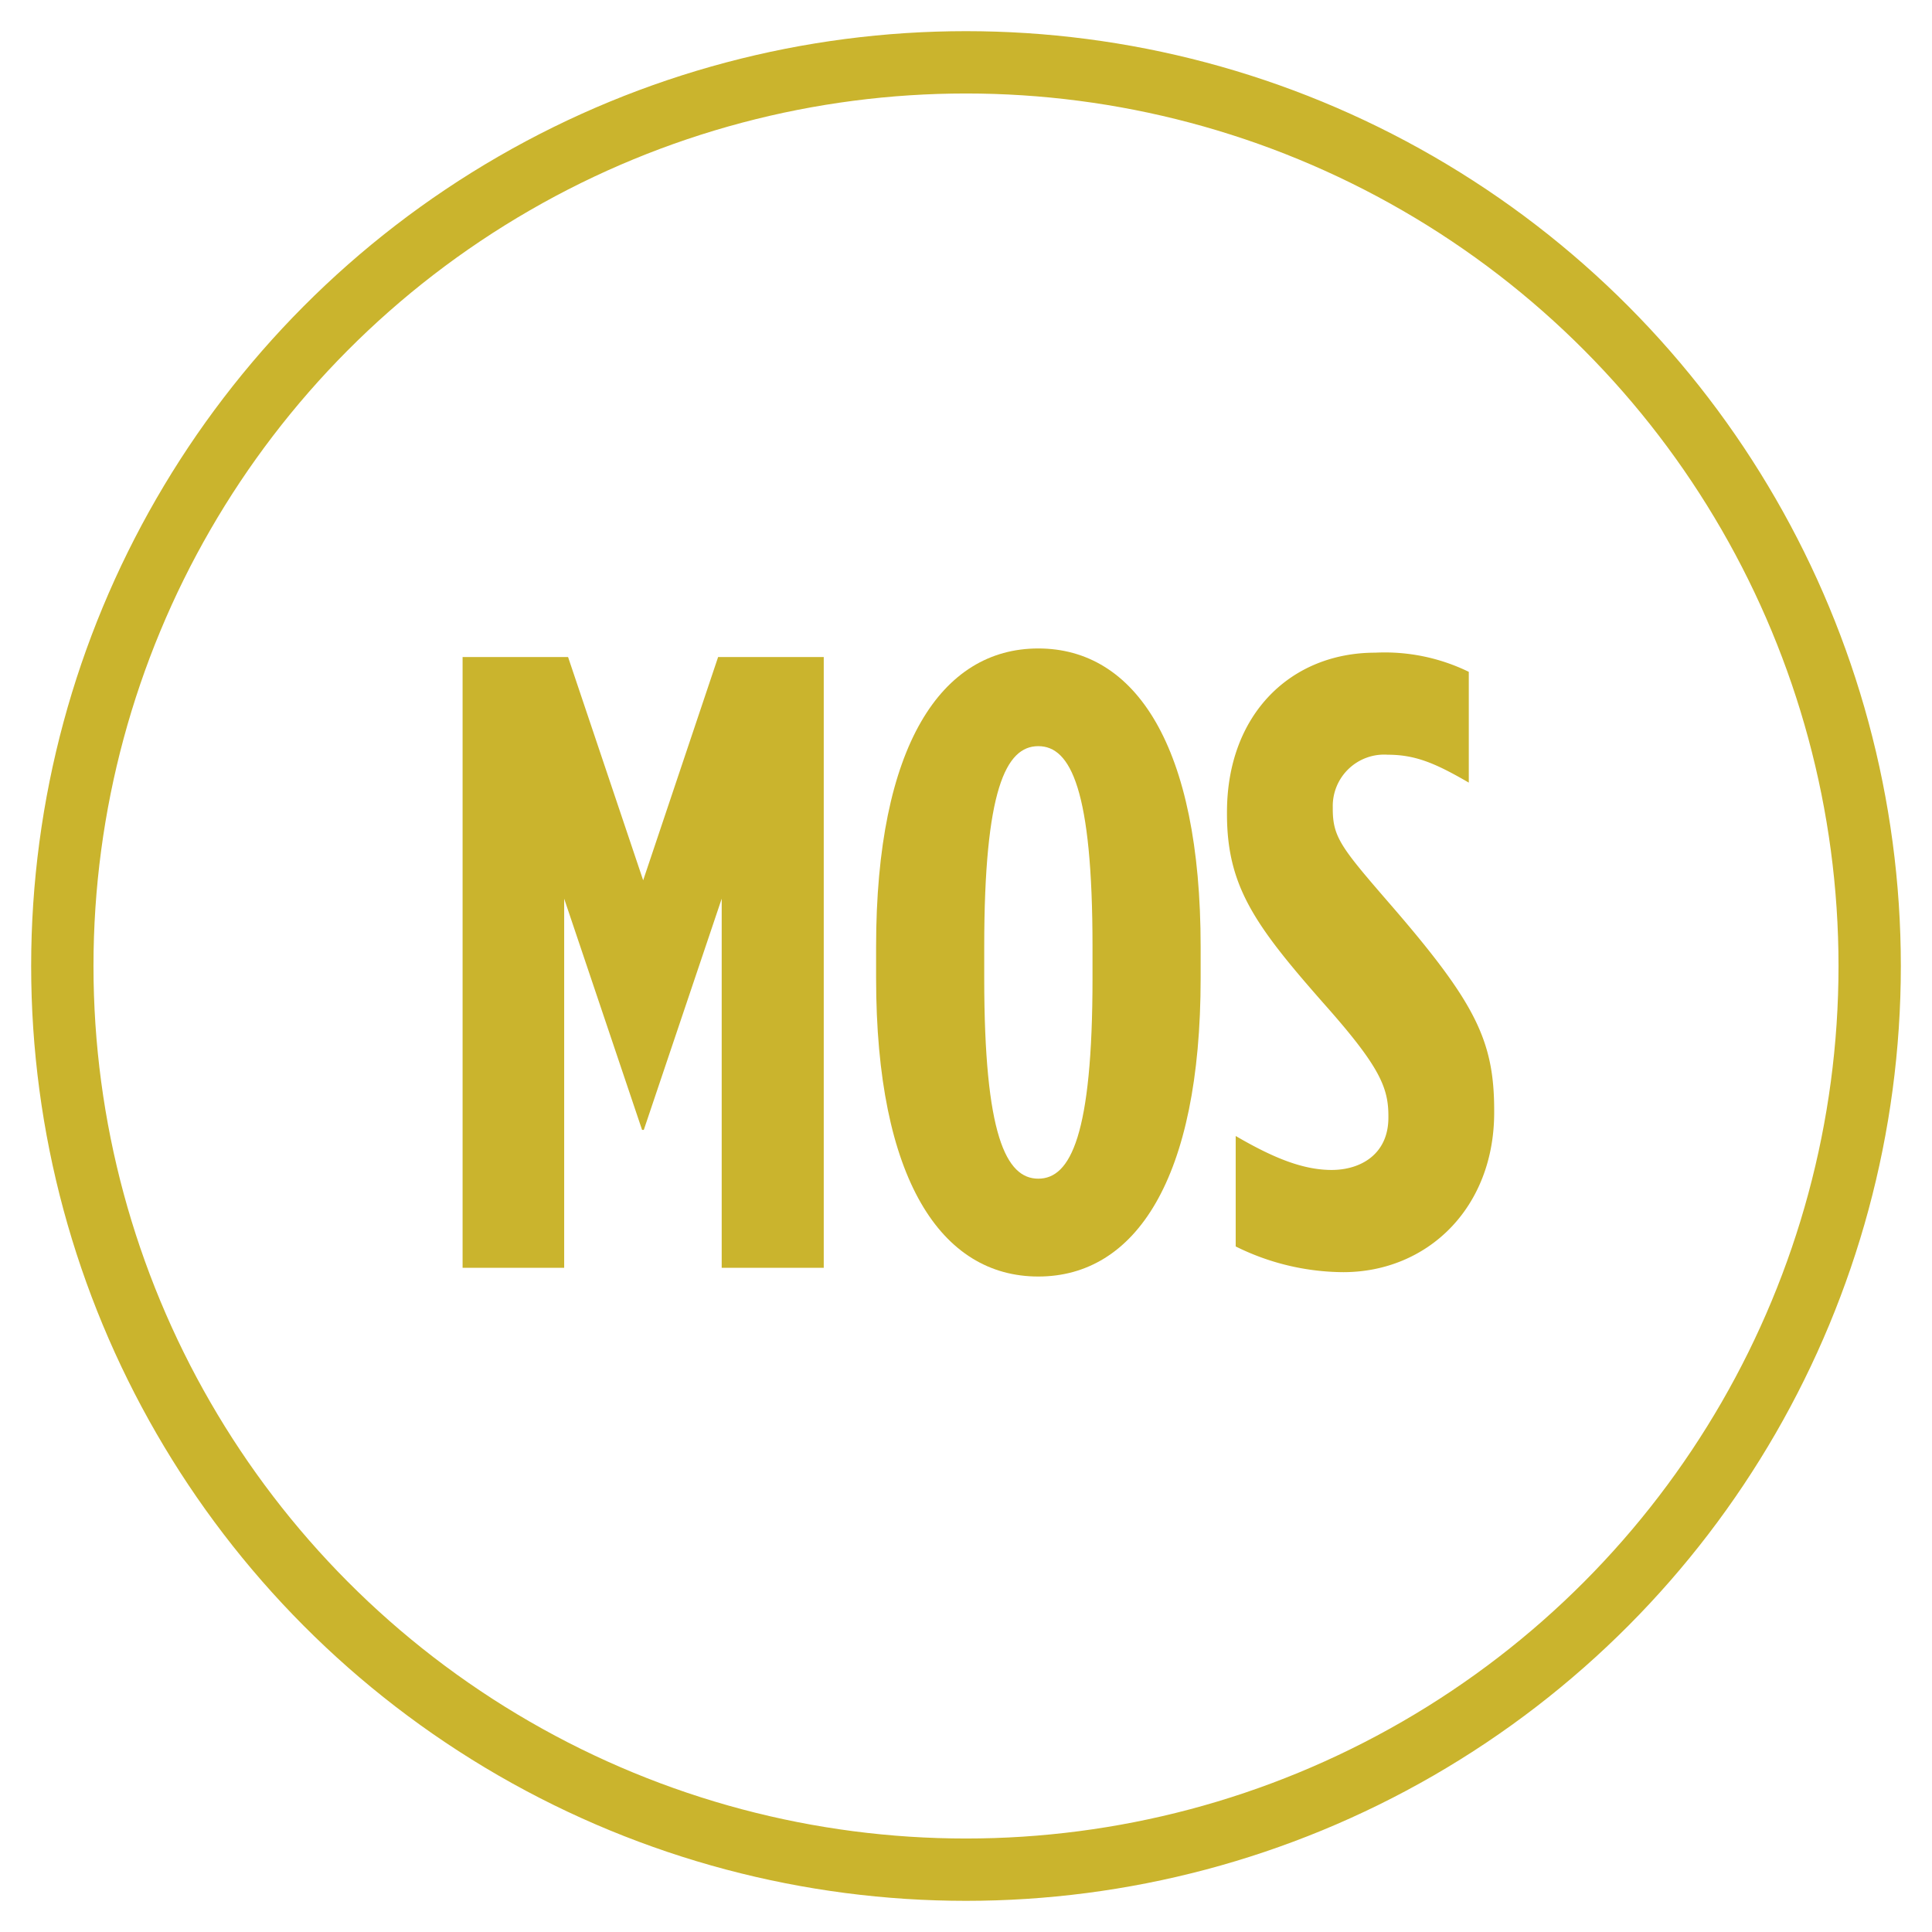
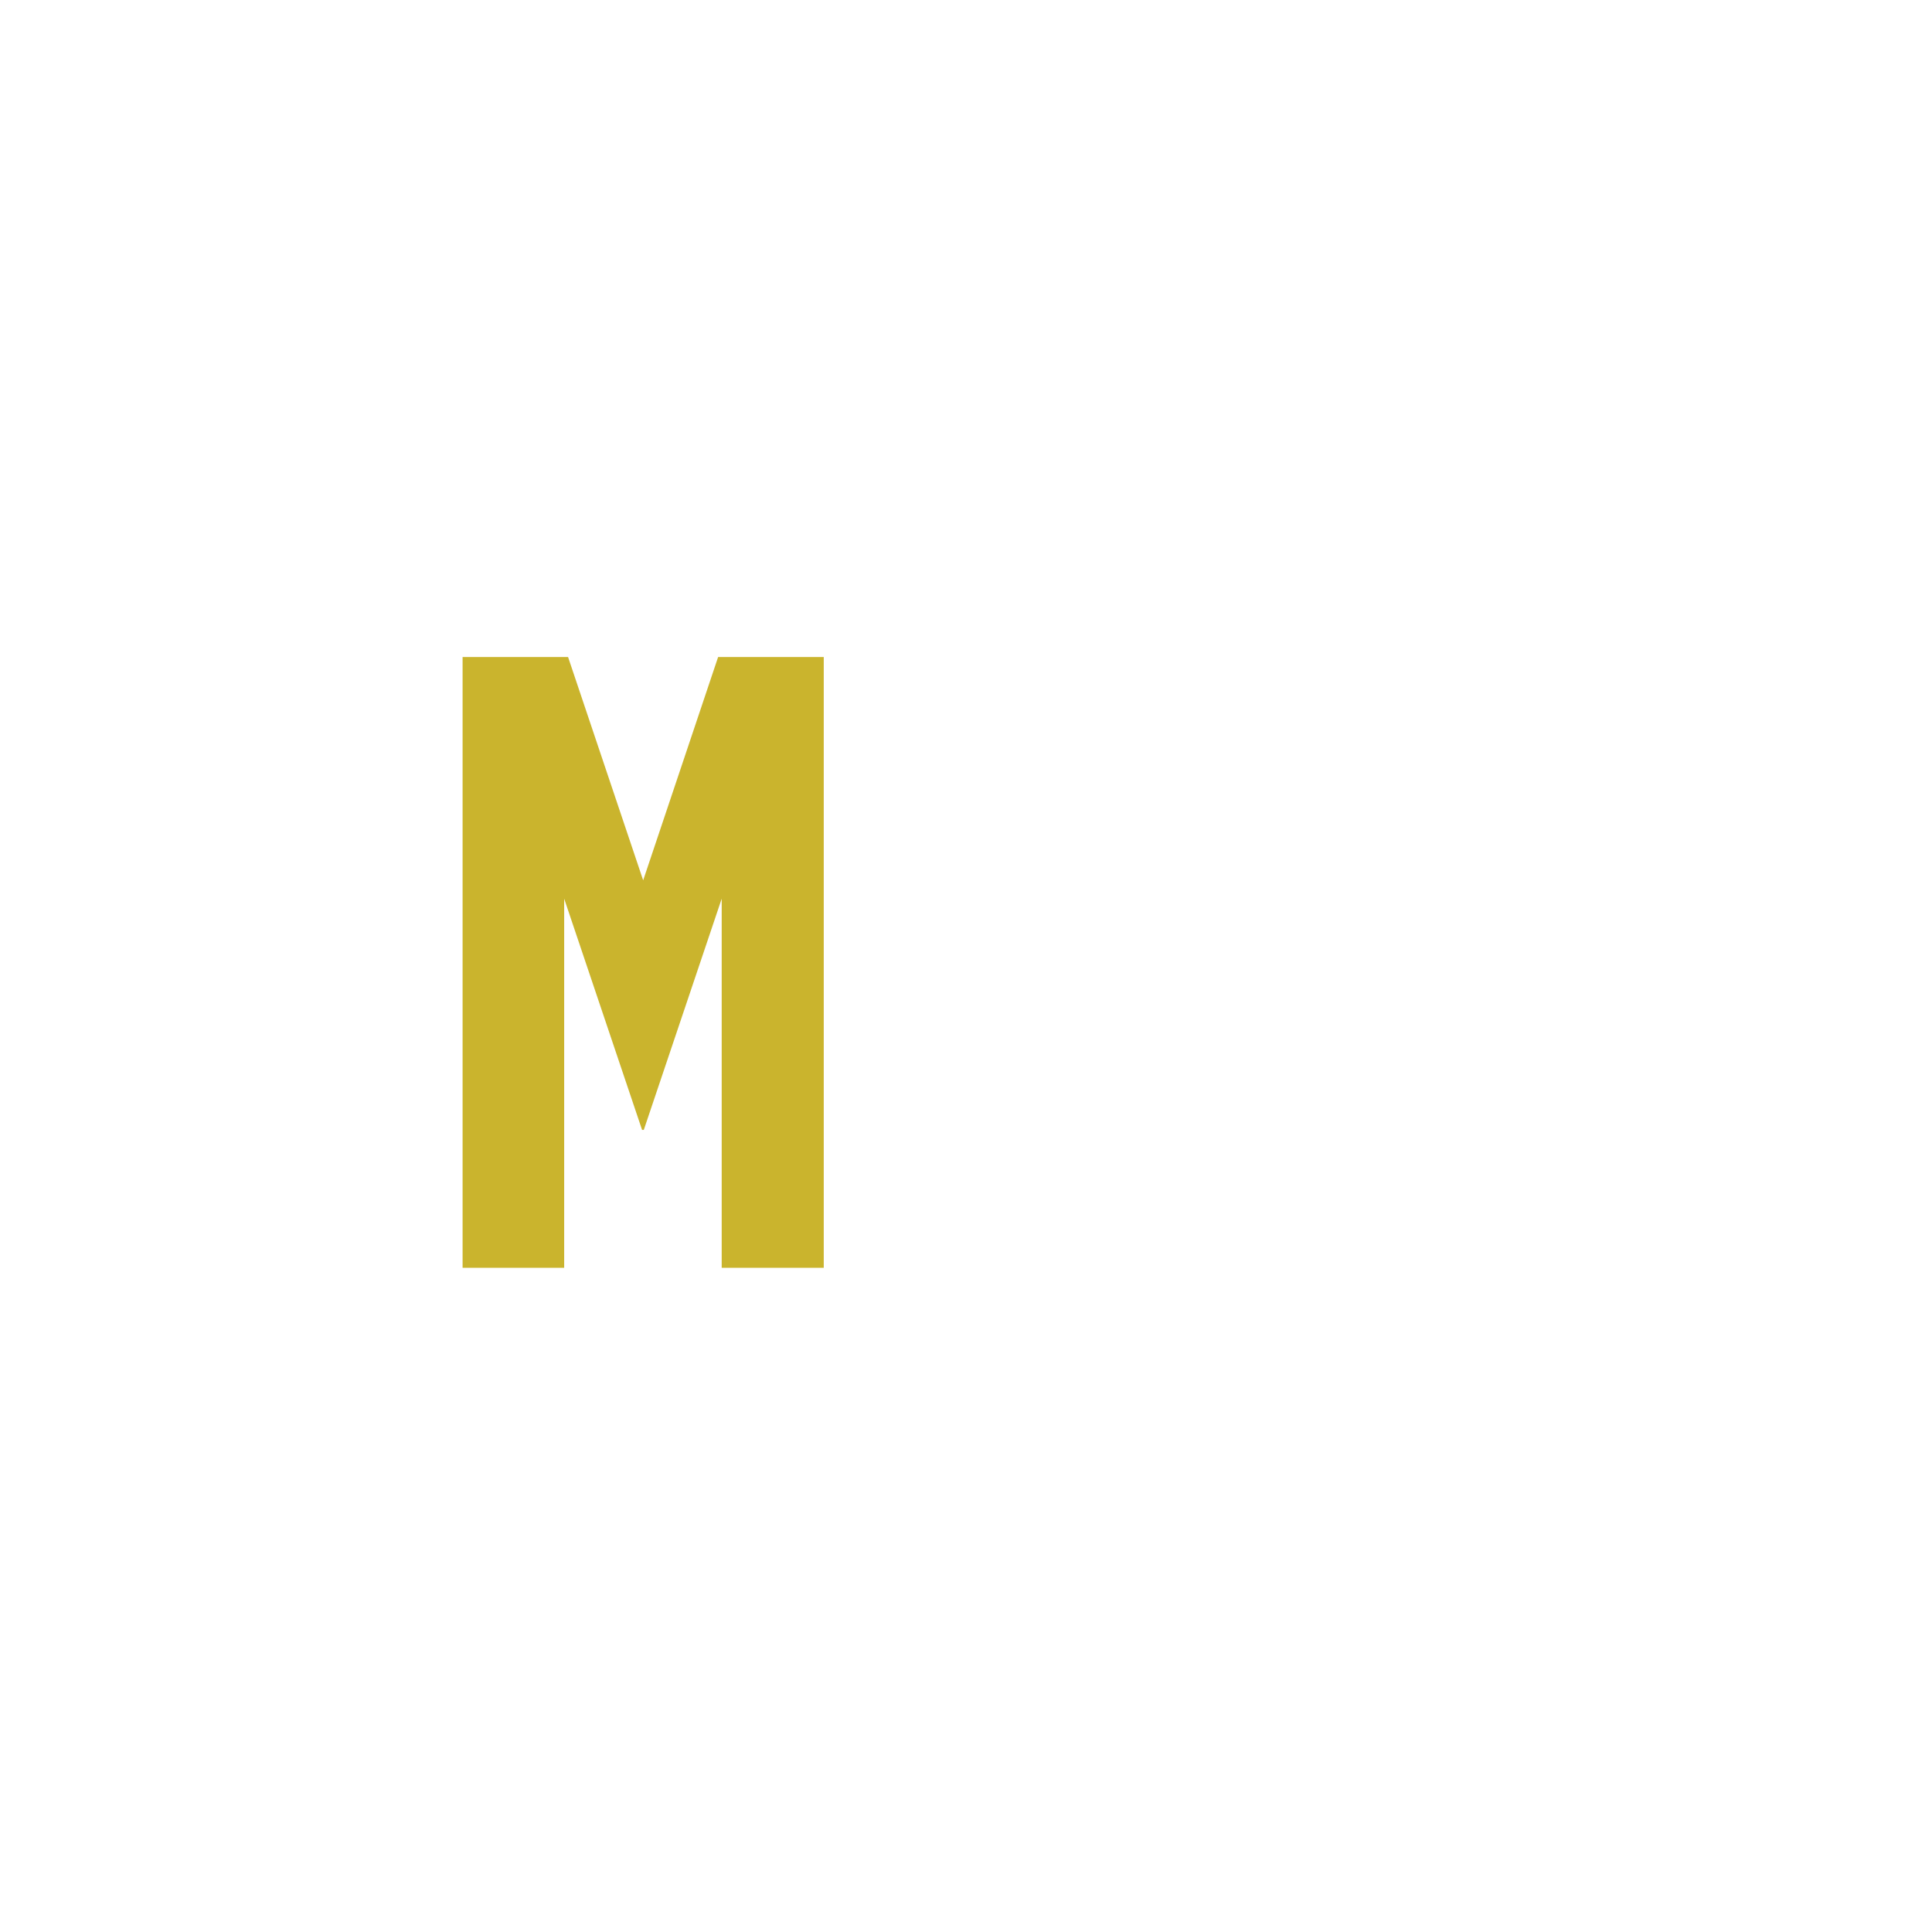
<svg xmlns="http://www.w3.org/2000/svg" id="Layer_1" data-name="Layer 1" viewBox="0 0 124 124">
  <defs>
    <style>.cls-1{fill:none;stroke:#cab42d;stroke-miterlimit:10;stroke-width:4px;}.cls-2{fill:#cab42d;}</style>
  </defs>
-   <circle class="cls-1" cx="62" cy="62" r="58" />
  <path class="cls-2" d="M29.69,42.17h6.77L41.28,56.5l4.81-14.33h6.78v39.2H46.32V57.68l-5,14.84h-.11l-5-14.84V81.37H29.69Z" />
-   <path class="cls-2" d="M56.23,62.77v-2c0-12.94,4.2-19.15,10.41-19.15s10.42,6.21,10.42,19.15v2c0,12.94-4.2,19.16-10.42,19.16S56.23,75.71,56.23,62.77Zm13.89,0v-2c0-10.08-1.4-12.88-3.48-12.88s-3.47,2.8-3.47,12.88v2c0,10.08,1.4,12.88,3.47,12.88S70.12,72.85,70.12,62.77Z" />
-   <path class="cls-2" d="M79.31,80V72.91c2.4,1.4,4.31,2.18,6.16,2.18s3.64-1,3.64-3.36v-.11c0-1.79-.56-3.13-3.81-6.83-4.65-5.26-6.55-7.78-6.55-12.54v-.12c0-6.27,4.08-10.24,9.52-10.24a12.3,12.3,0,0,1,6,1.23v7.11c-2.12-1.23-3.41-1.79-5.2-1.79a3.3,3.3,0,0,0-3.53,3.36v.11c0,1.85.56,2.52,3.81,6.27,5.37,6.22,6.55,8.63,6.55,13.11v.11c0,6.16-4.31,10.25-9.69,10.25A15.68,15.68,0,0,1,79.31,80Z" />
</svg>